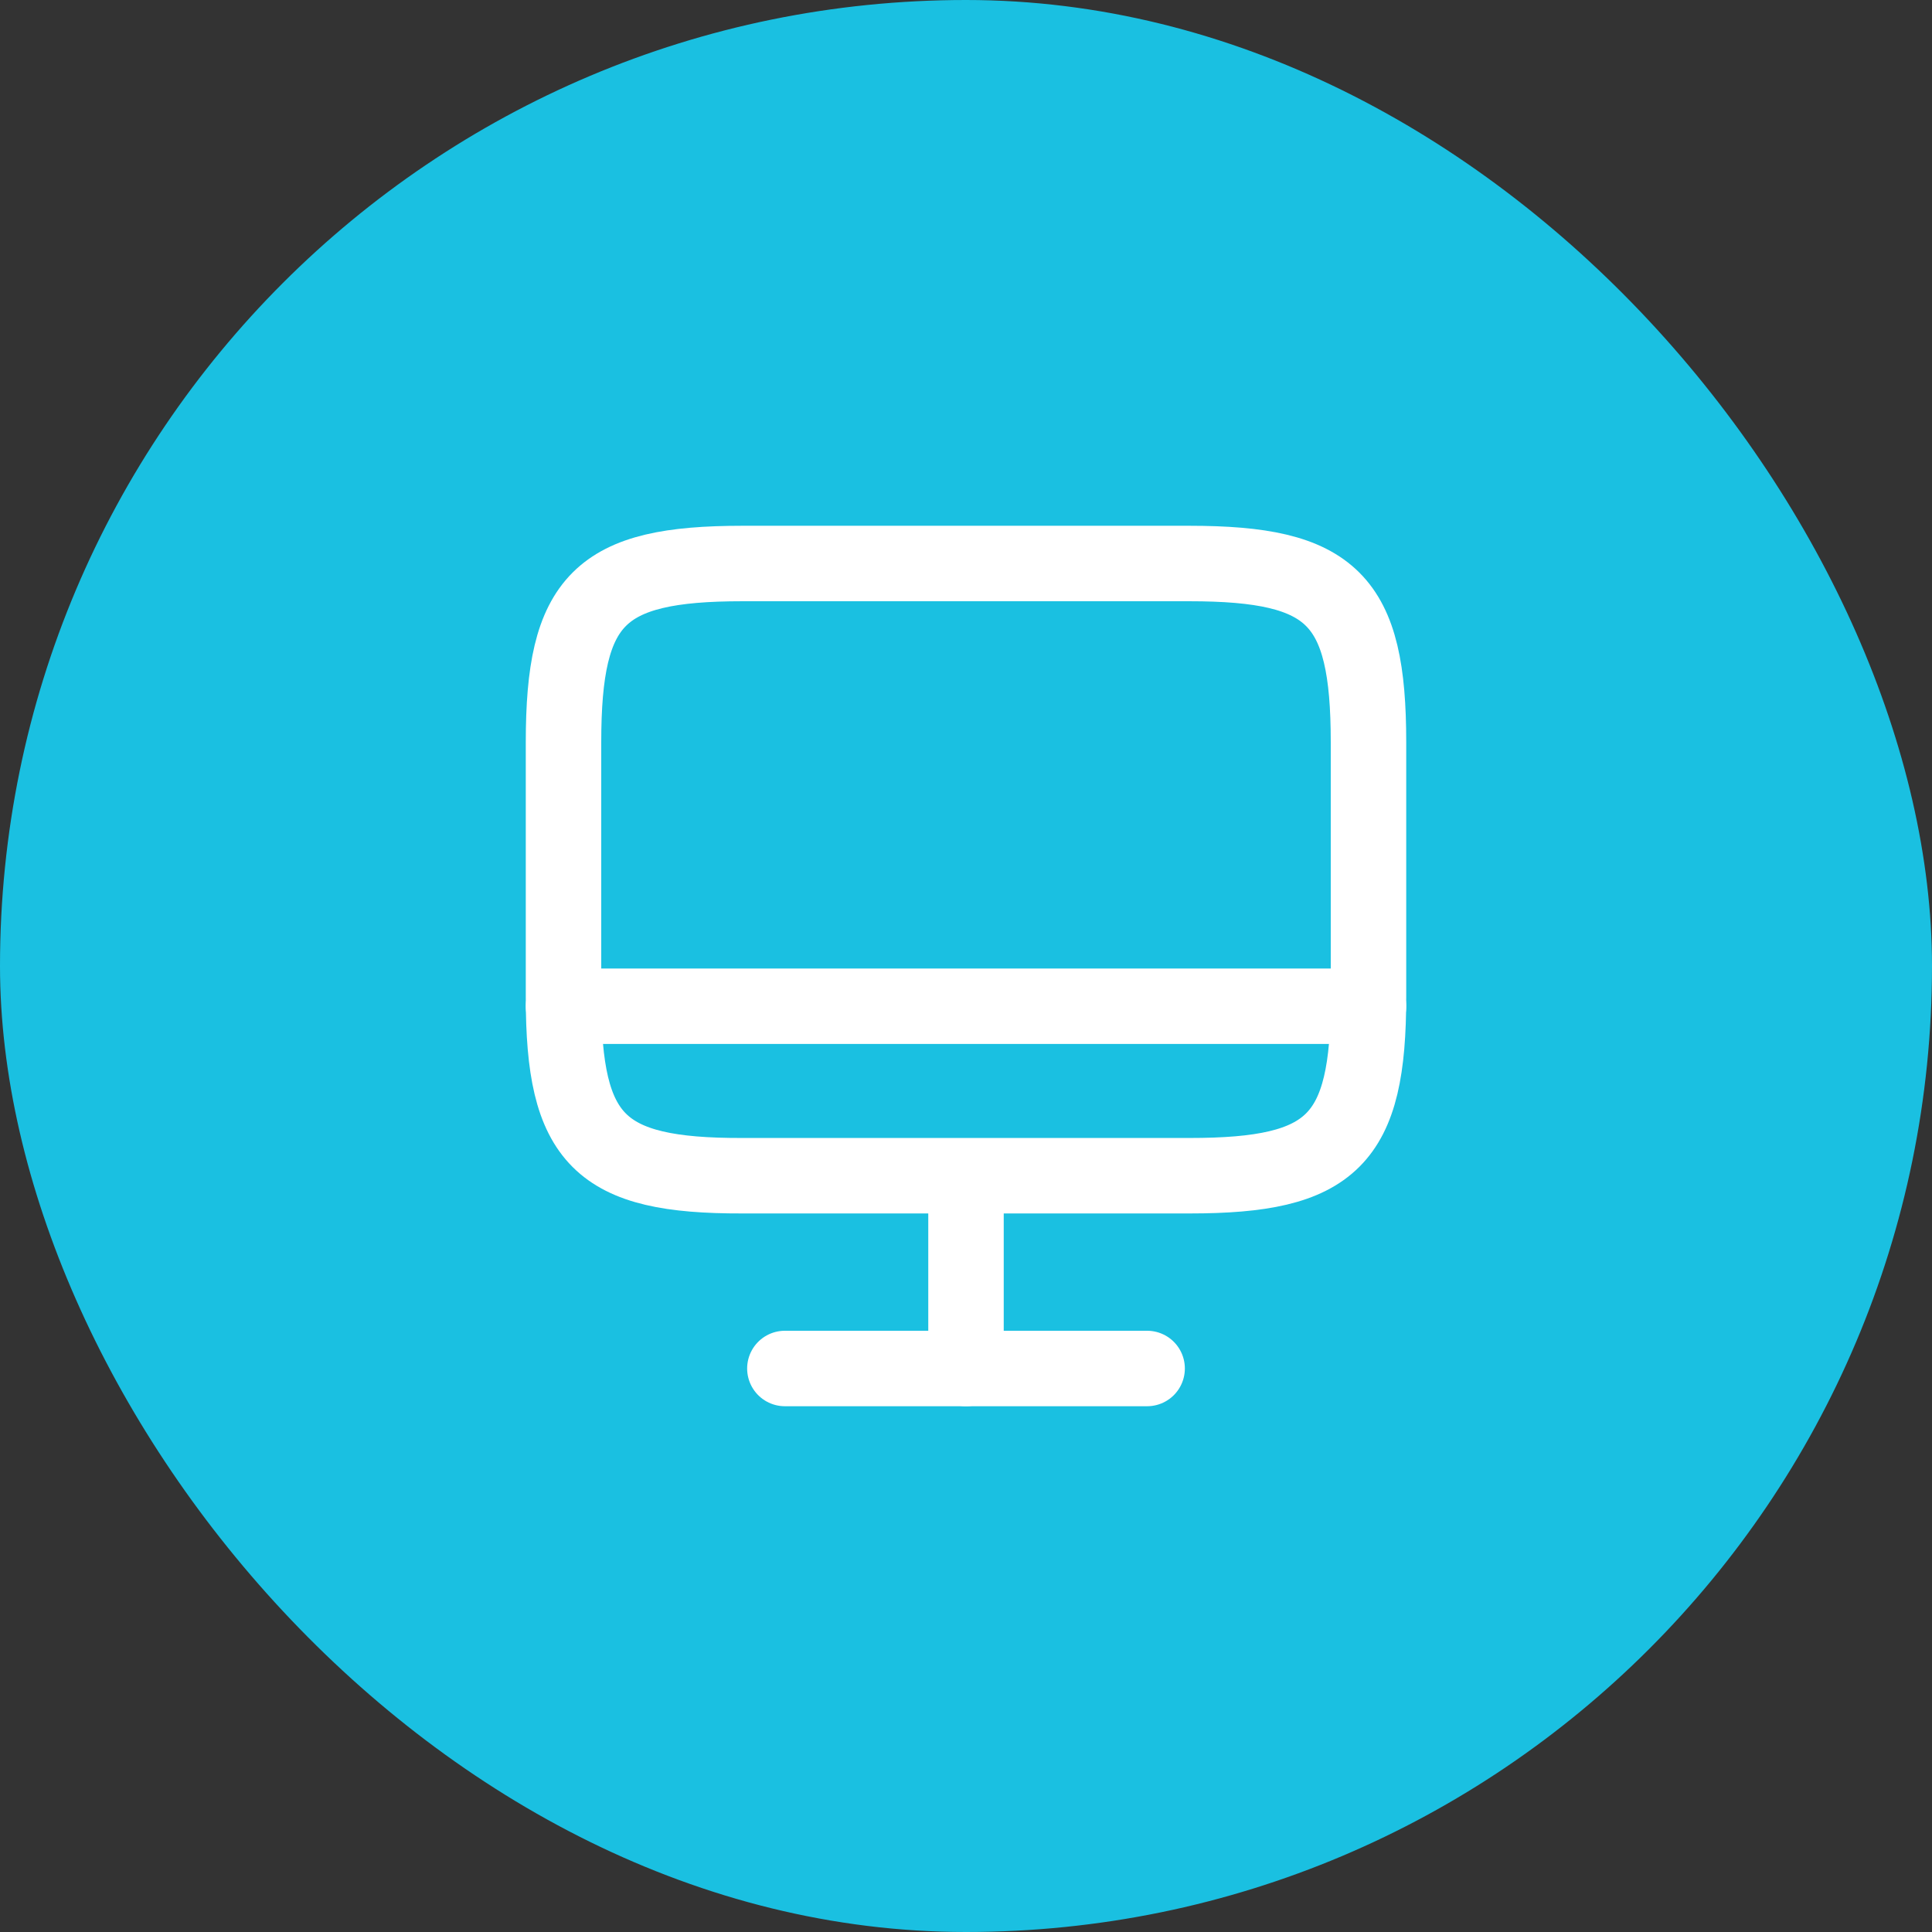
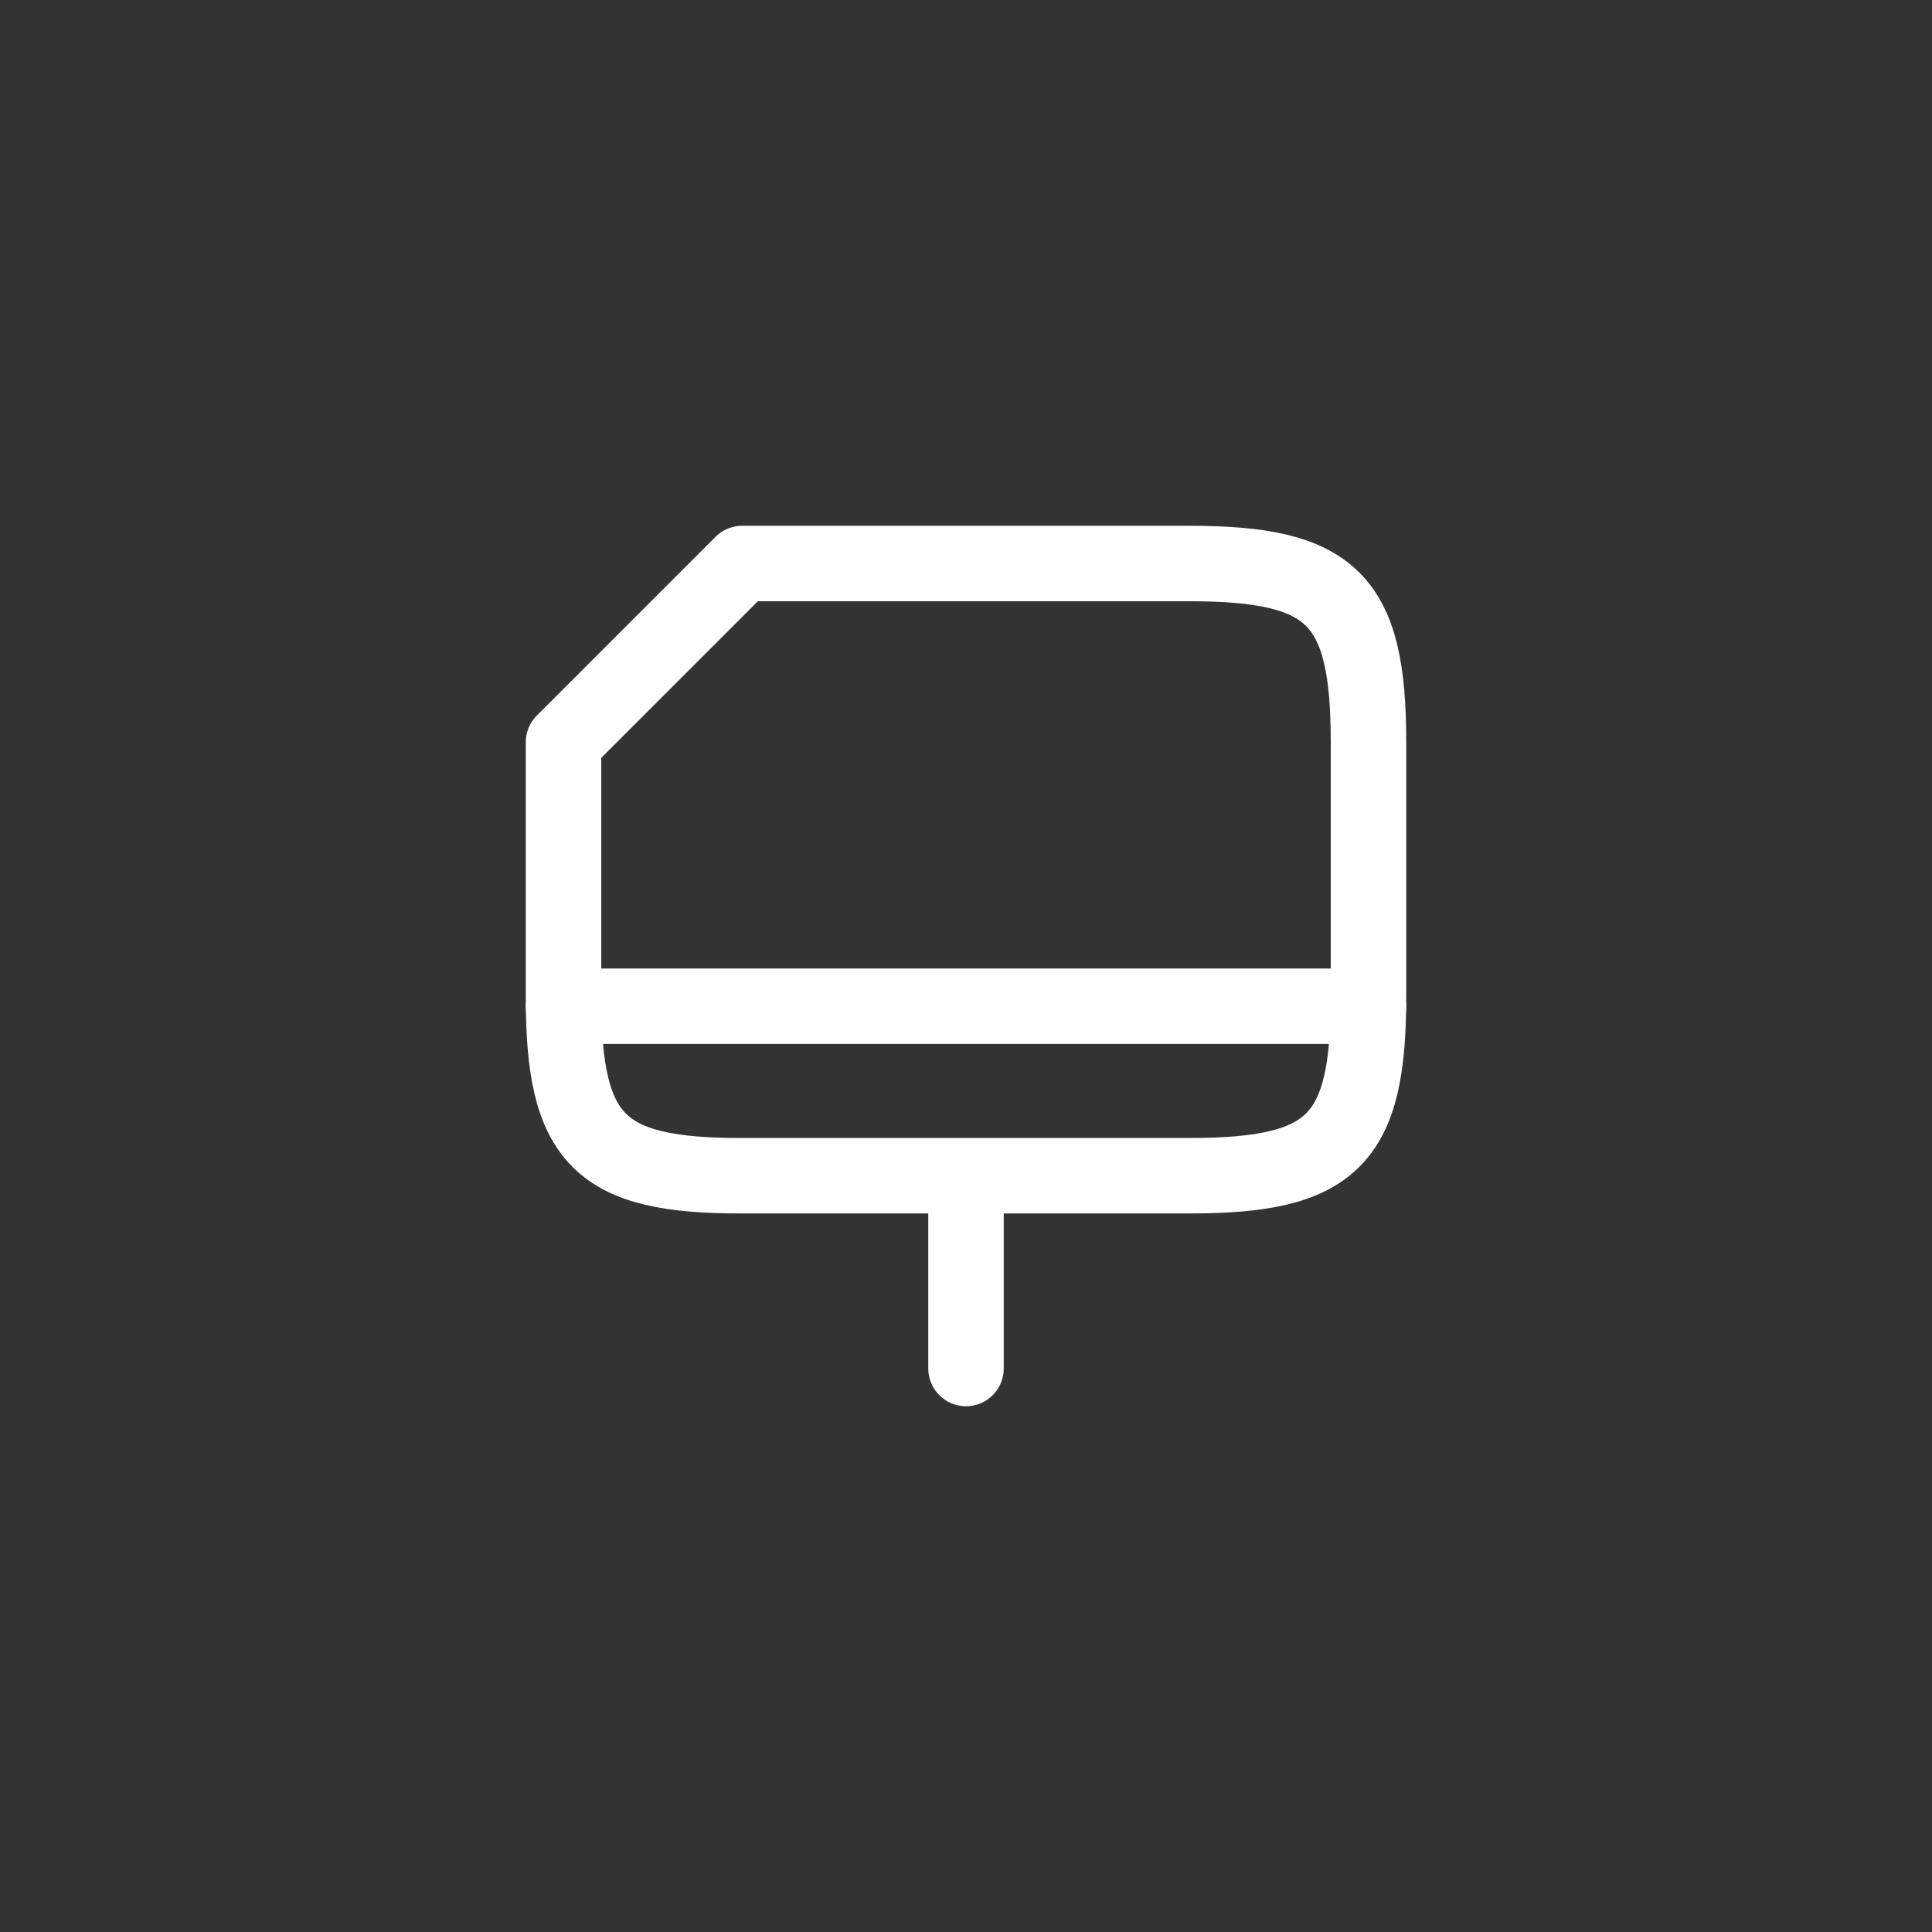
<svg xmlns="http://www.w3.org/2000/svg" width="64" height="64" viewBox="0 0 64 64" fill="none">
  <rect x="0" y="0" width="64" height="64" fill="#333333" stroke="none" />
-   <rect width="64" height="64" rx="32" fill="#1AC0E1" />
  <path d="M32 38.96V45.333" stroke="white" stroke-width="2.5" stroke-linecap="round" stroke-linejoin="round" />
  <path d="M18.667 33.333H45.333" stroke="white" stroke-width="2.5" stroke-linecap="round" stroke-linejoin="round" />
-   <path d="M26 45.333H38" stroke="white" stroke-width="2.5" stroke-linecap="round" stroke-linejoin="round" />
-   <path d="M24.587 18.667H39.4C44.147 18.667 45.333 19.853 45.333 24.587V33.027C45.333 37.773 44.147 38.947 39.413 38.947H24.587C19.853 38.96 18.667 37.773 18.667 33.04V24.587C18.667 19.853 19.853 18.667 24.587 18.667Z" stroke="white" stroke-width="2.5" stroke-linecap="round" stroke-linejoin="round" />
+   <path d="M24.587 18.667H39.4C44.147 18.667 45.333 19.853 45.333 24.587V33.027C45.333 37.773 44.147 38.947 39.413 38.947H24.587C19.853 38.96 18.667 37.773 18.667 33.04V24.587Z" stroke="white" stroke-width="2.5" stroke-linecap="round" stroke-linejoin="round" />
</svg>